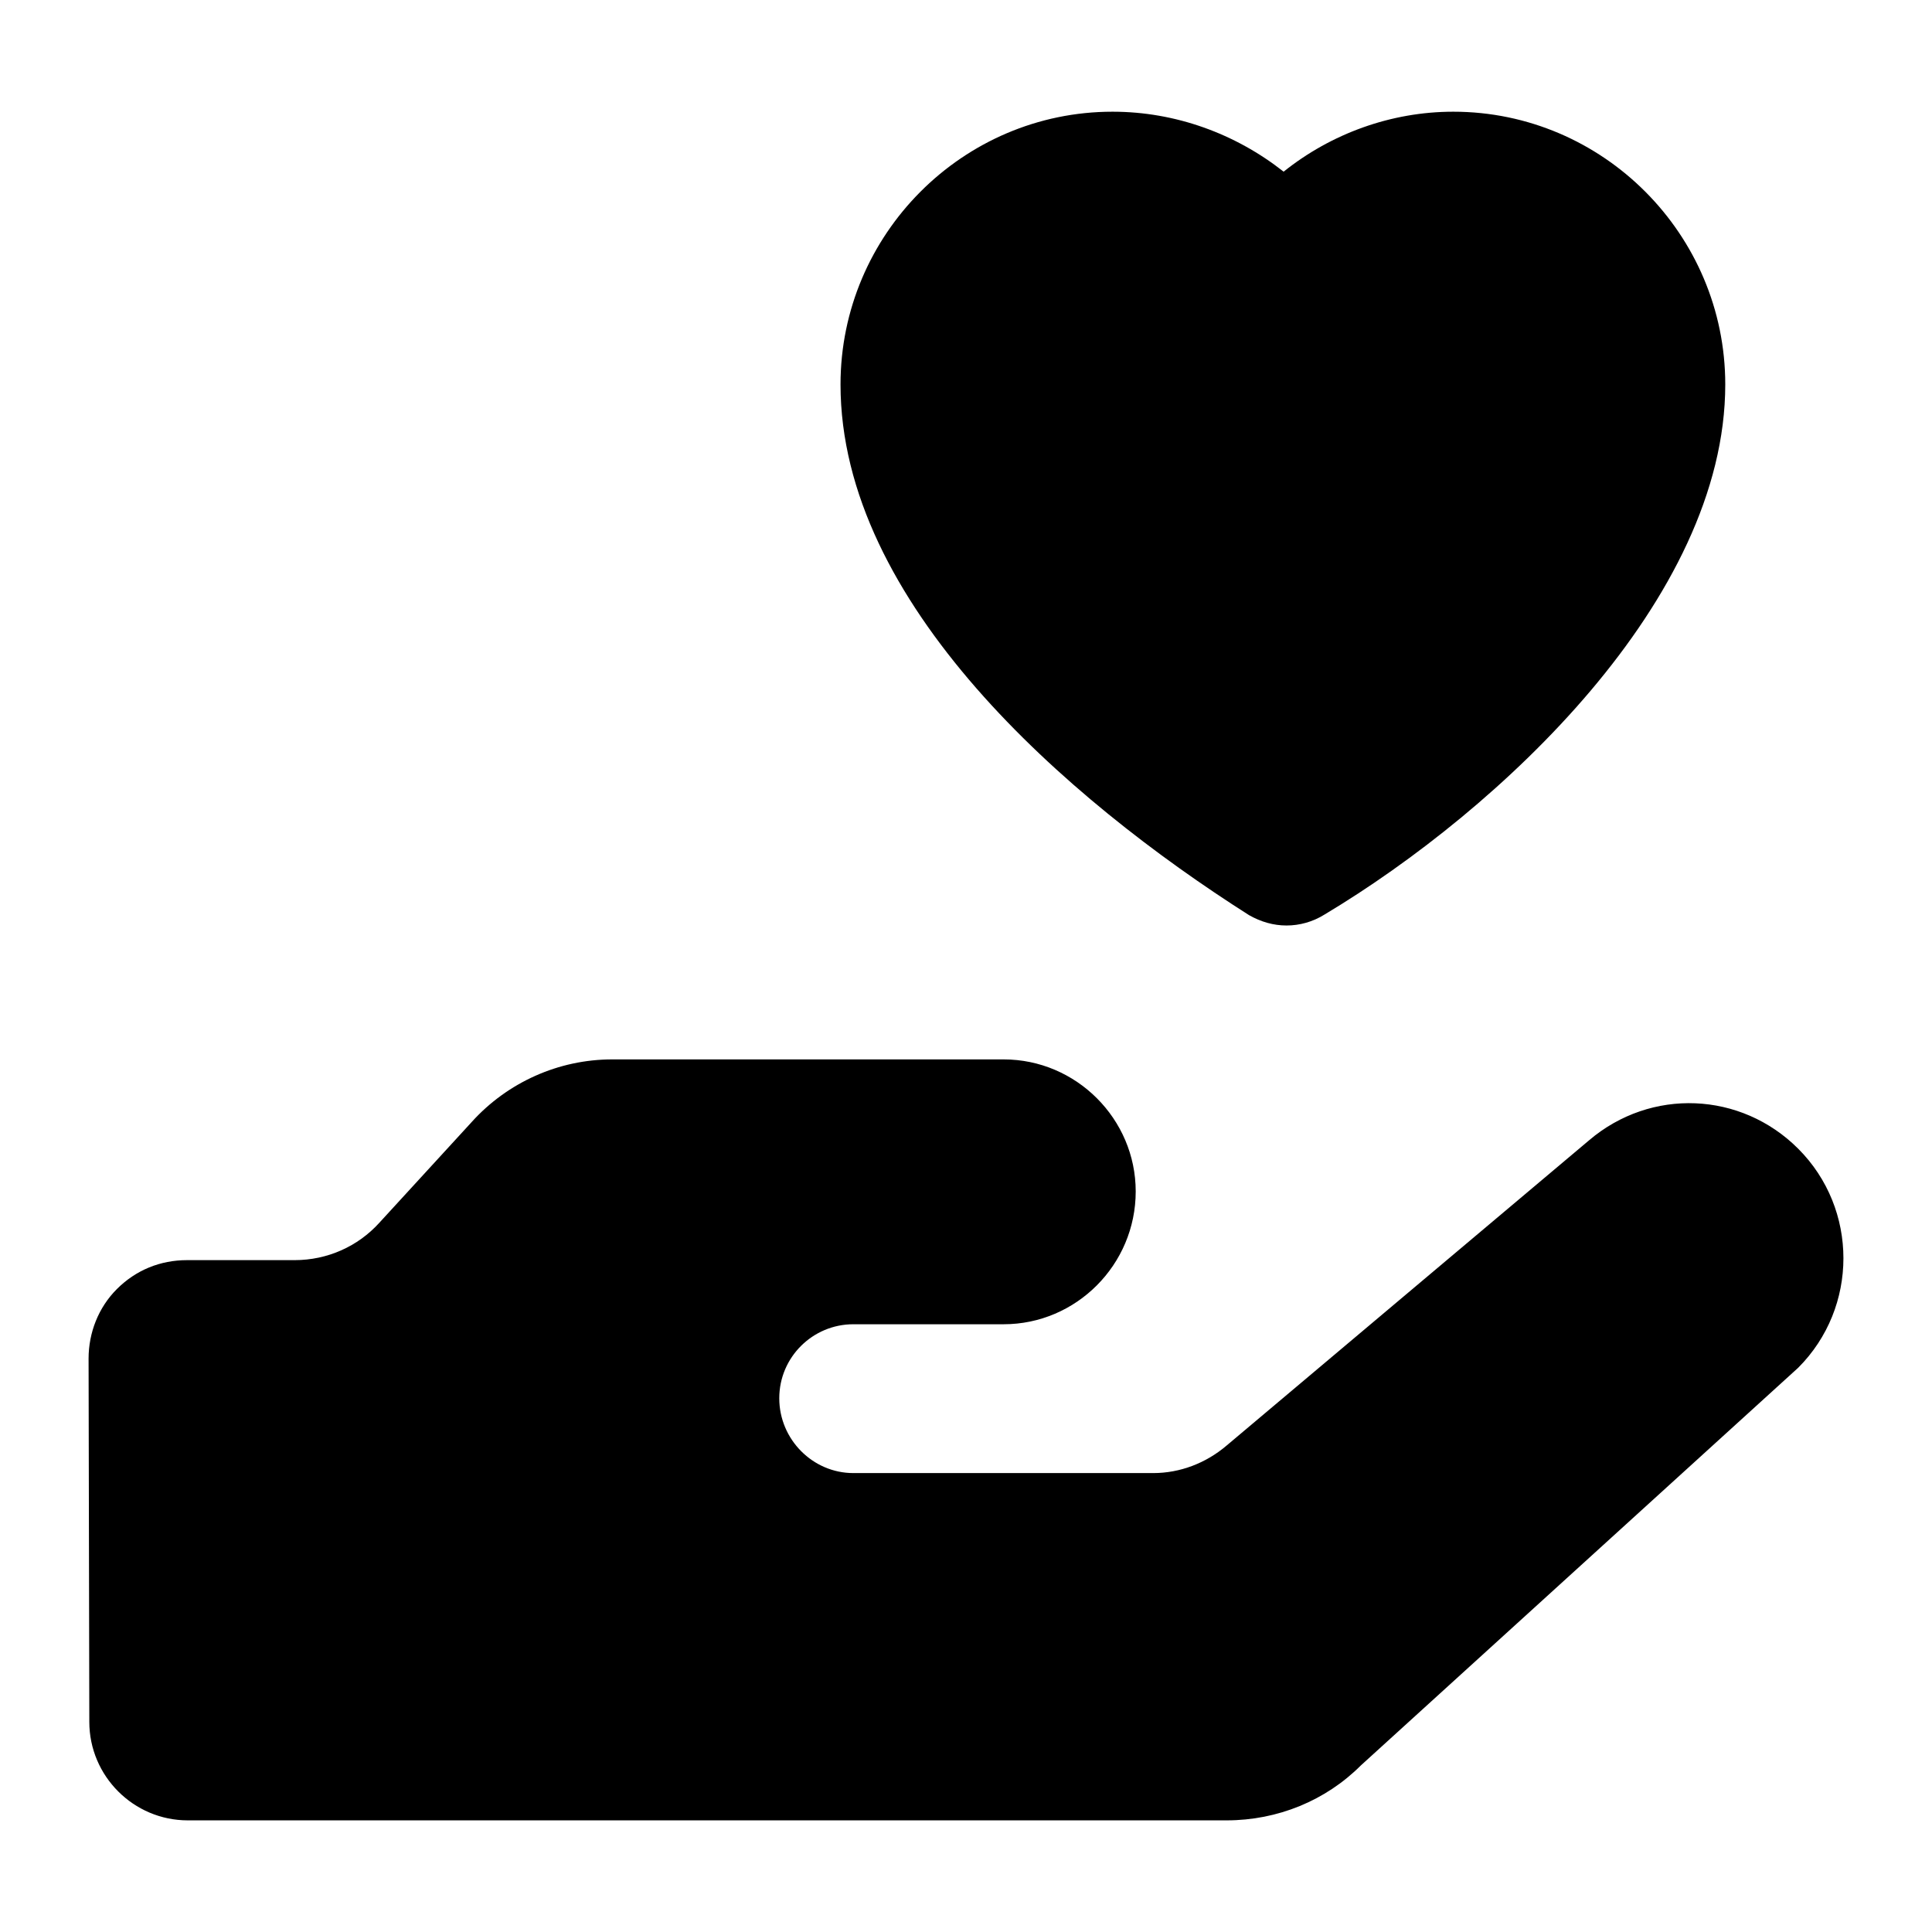
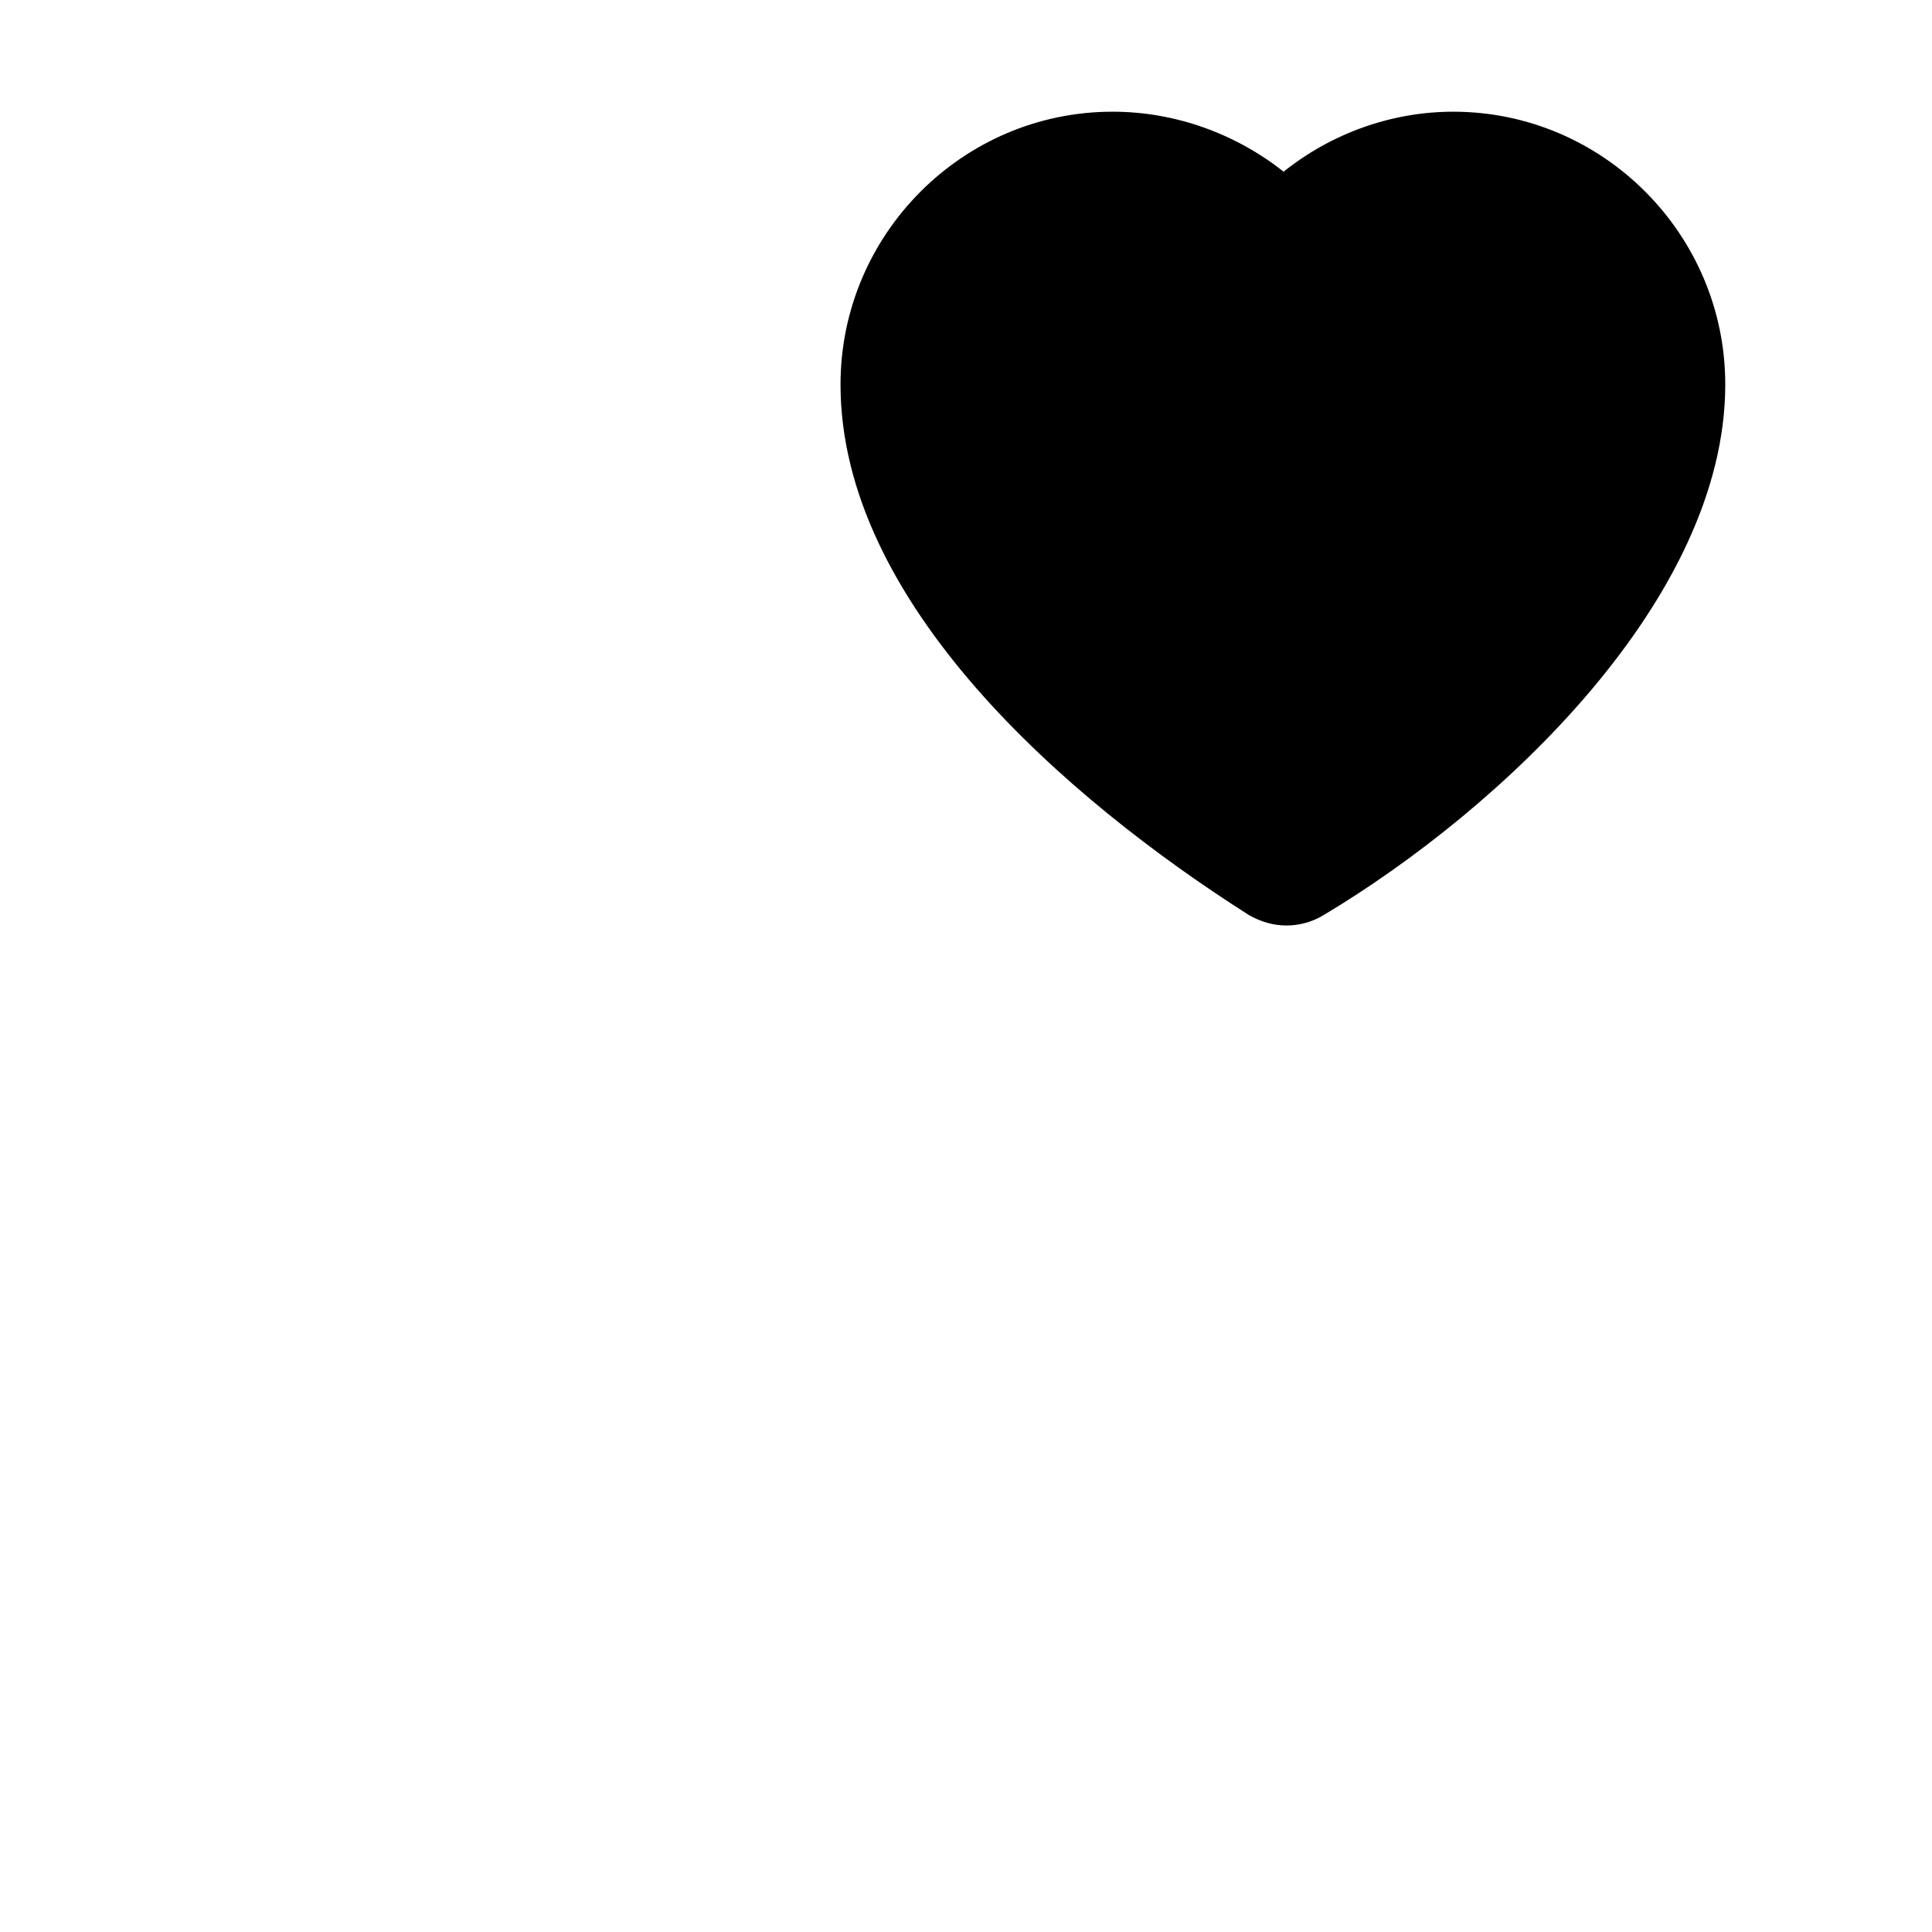
<svg xmlns="http://www.w3.org/2000/svg" fill="#000000" width="800px" height="800px" version="1.1" viewBox="144 144 512 512">
  <g>
-     <path d="m269.01 441.34-24.477 26.699c-5.668 6.269-13.758 9.91-22.453 9.91h-28.52c-7.074 0-13.551 2.625-18.605 7.684-4.856 4.856-7.481 11.531-7.481 18.41l0.195 96.277c0 14.363 11.73 26.094 26.094 26.094h275.29c13.551 0 26.293-5.258 35.598-14.566l115.89-105.38c15.98-15.98 15.98-42.07 0-58.047-15.168-15.172-39.035-16.184-55.422-2.227l-96.074 80.906c-5.461 4.652-12.336 7.281-19.414 7.281h-79.492c-10.727 0-19.625-8.902-19.625-19.824 0-10.918 8.898-19.617 19.625-19.617h39.844c19.215 0 34.992-15.777 34.992-35.195 0-19.215-15.777-34.992-34.992-34.992h-103.76c-14.16 0-27.715 6.066-37.215 16.586z" />
    <path d="m475.06 386.55c3.098 1.746 6.394 2.715 9.883 2.715 3.488 0 6.973-0.969 10.078-2.906 46.395-27.781 106.19-83.508 106.19-140.48 0-39.723-32.359-72.277-72.082-72.277-16.473 0-32.363 5.812-44.957 15.891-12.789-10.078-28.68-15.891-45.34-15.891-39.723 0-72.086 32.551-72.086 72.277-0.004 57.82 59.742 109.82 108.32 140.68z" />
  </g>
</svg>